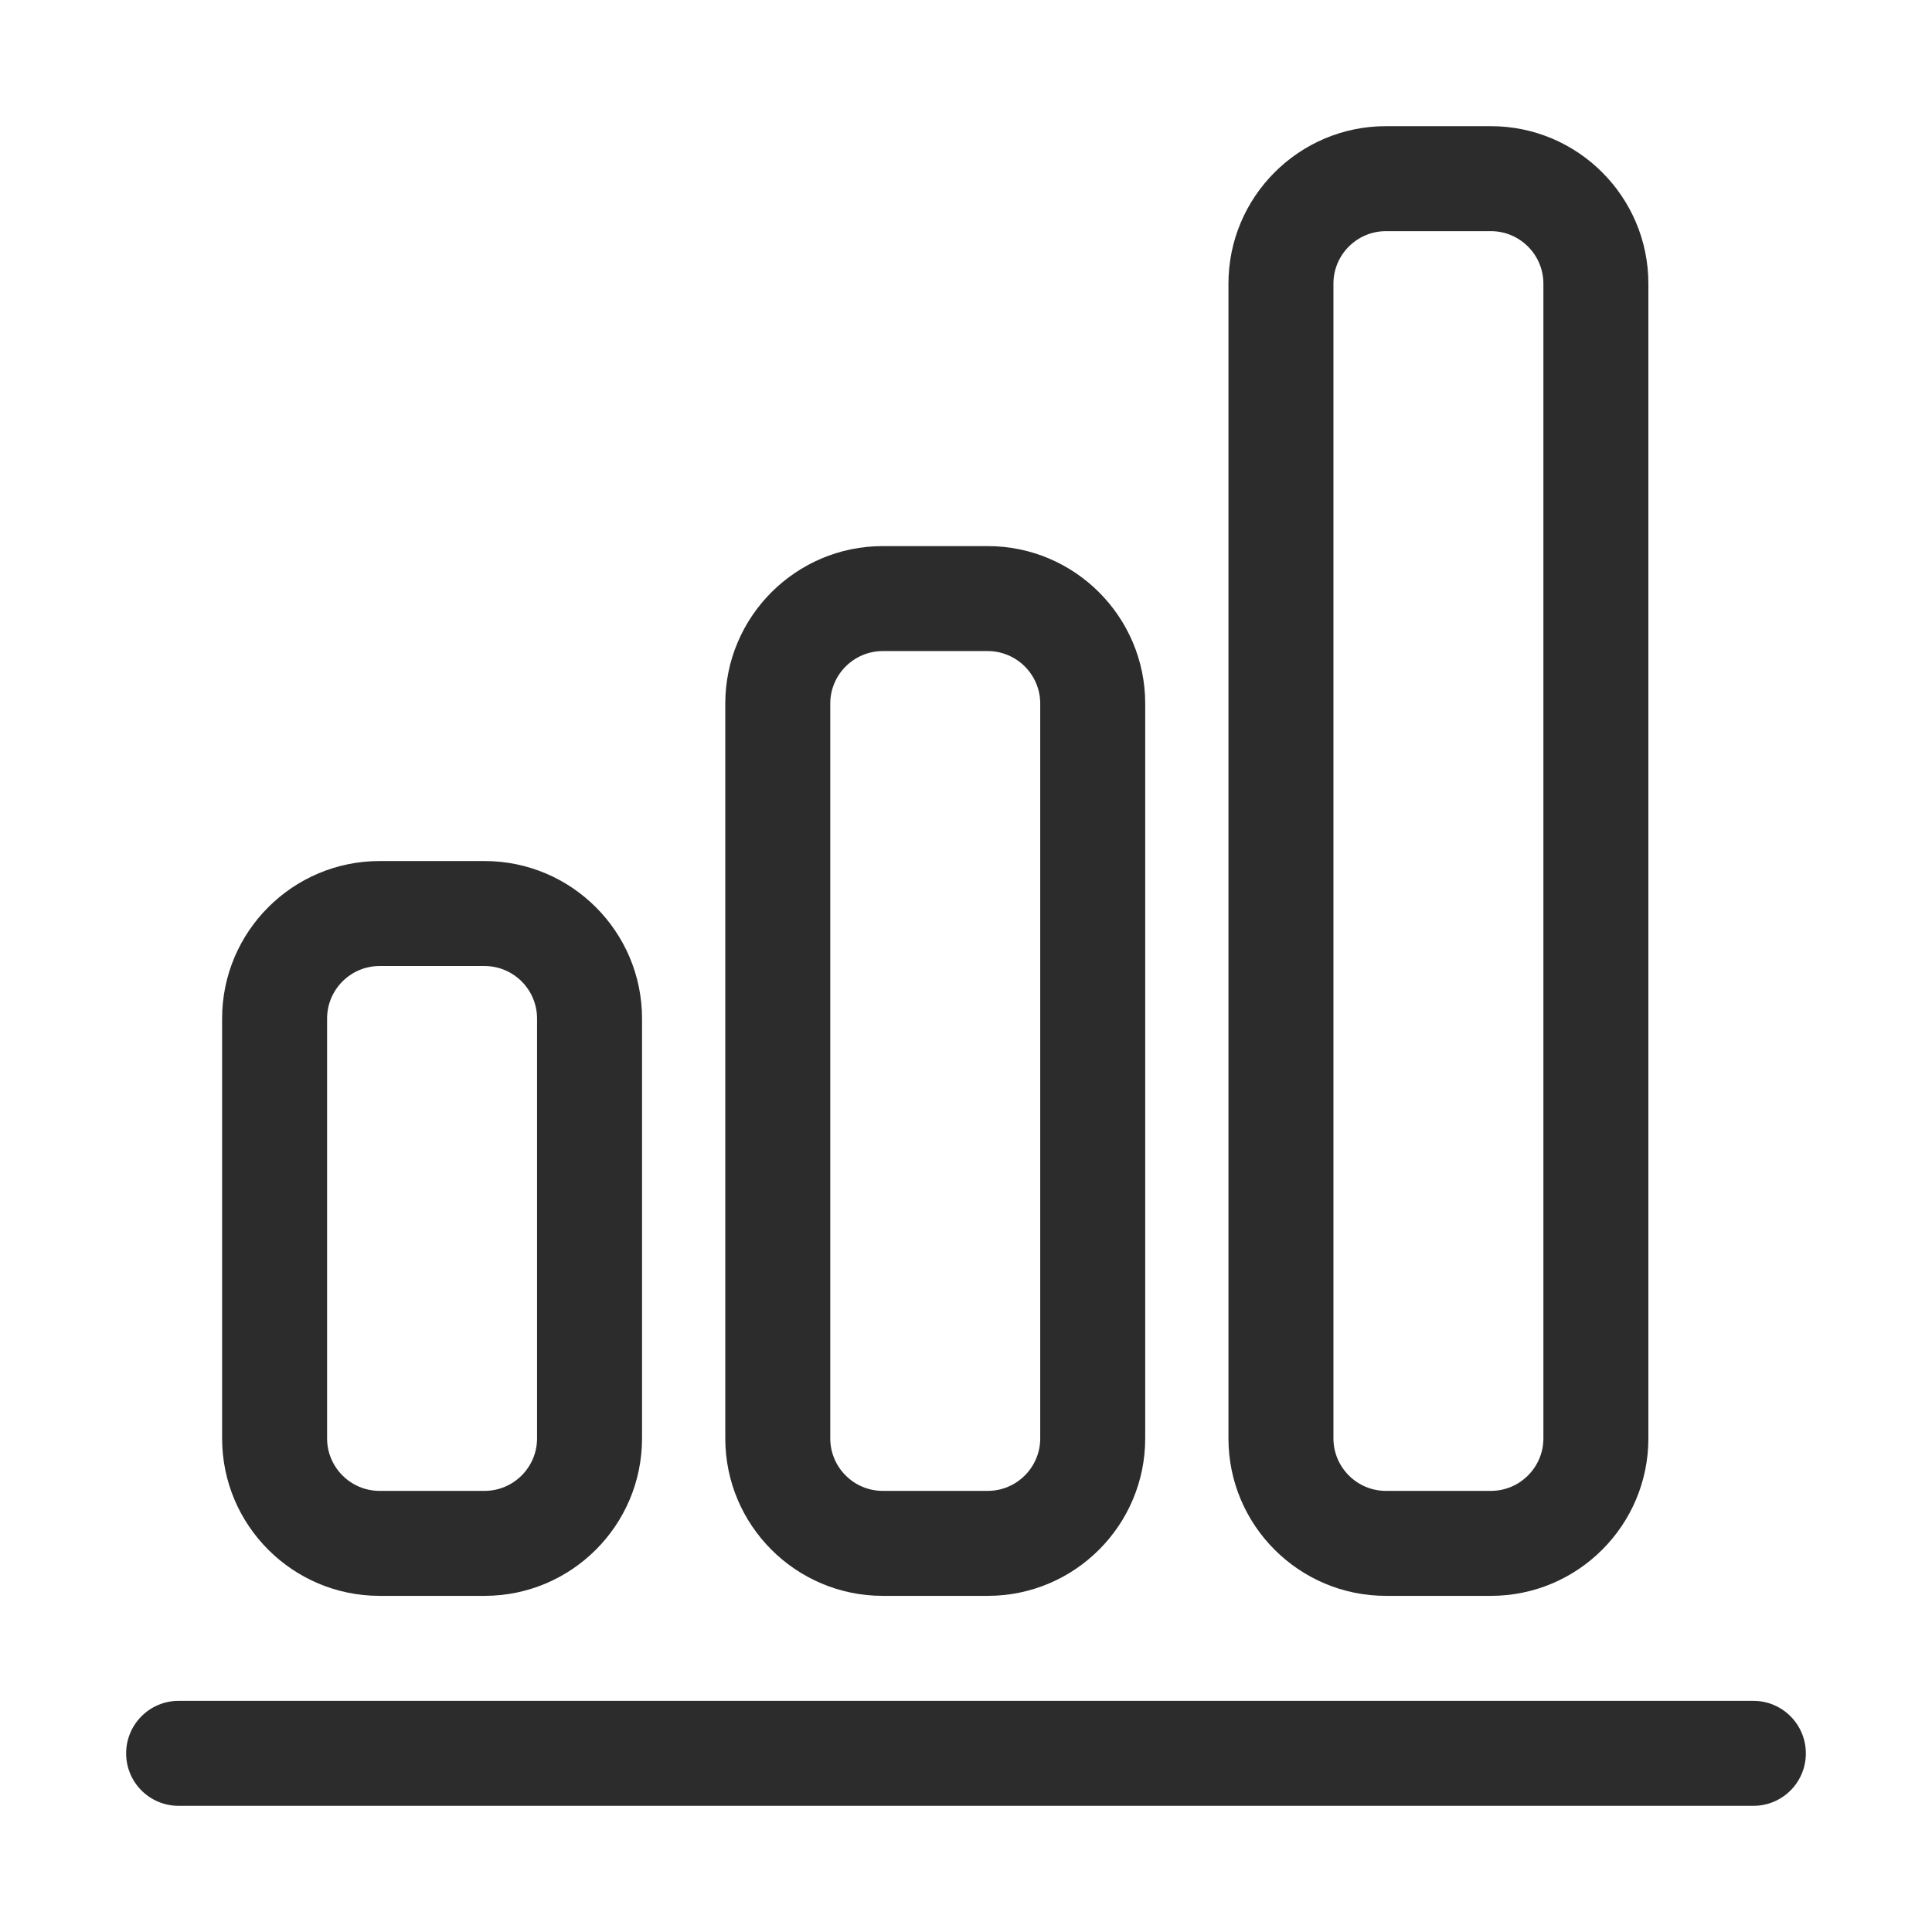
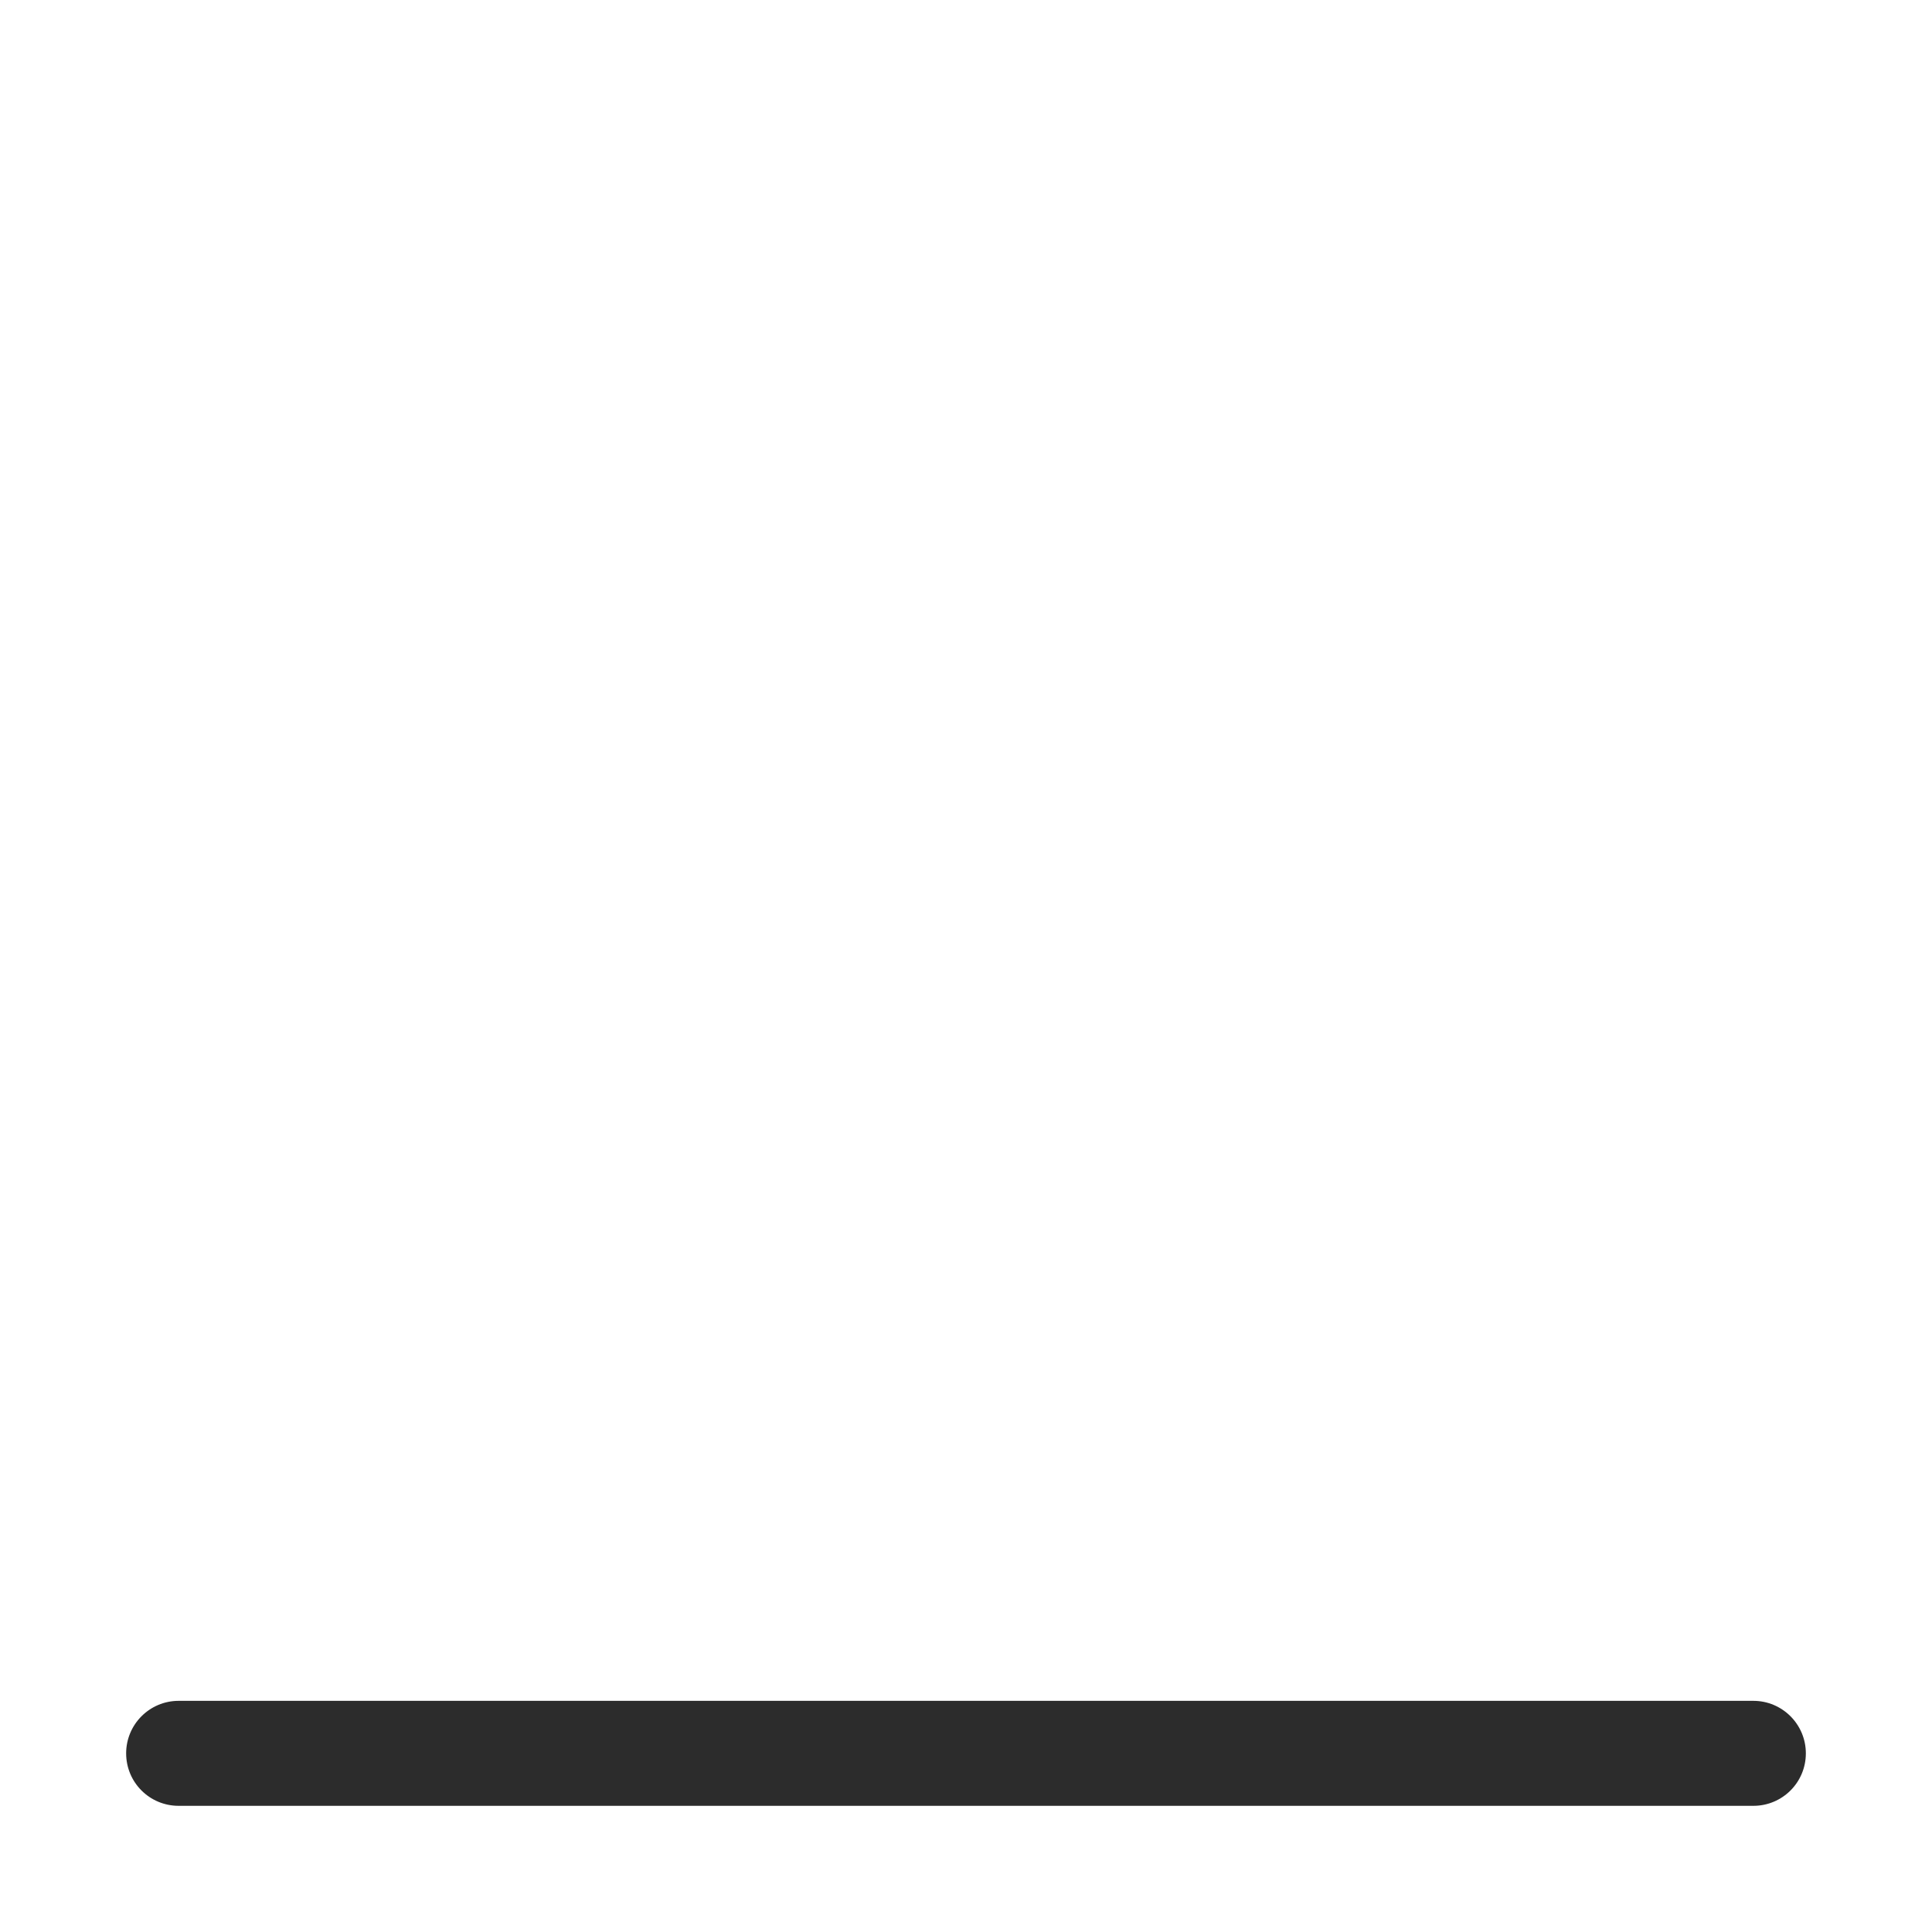
<svg xmlns="http://www.w3.org/2000/svg" t="1717926949143" class="icon" viewBox="0 0 1024 1024" version="1.1" p-id="12356" width="200" height="200">
-   <path d="M201.186 845.839l55.642 0c46.025 0 83.464-37.384 83.464-83.464L340.292 539.834c0-46.024-37.439-83.464-83.464-83.464L201.186 456.37c-46.024 0-83.464 37.44-83.464 83.464L117.722 762.376C117.722 808.455 155.16 845.839 201.186 845.839zM173.364 539.834c0-15.324 12.498-27.822 27.822-27.822l55.642 0c15.324 0 27.822 12.498 27.822 27.822L284.65 762.376c0 15.324-12.498 27.822-27.822 27.822L201.186 790.198c-15.323 0-27.822-12.498-27.822-27.822L173.364 539.834z" p-id="12357" fill="#2c2c2c" />
-   <path d="M467.878 845.839l55.642 0c46.024 0 83.464-37.384 83.464-83.464L606.984 372.907c0-46.024-37.44-83.464-83.464-83.464l-55.642 0c-46.025 0-83.464 37.44-83.464 83.464L384.414 762.376C384.414 808.455 421.852 845.839 467.878 845.839zM440.056 372.907c0-15.323 12.498-27.822 27.822-27.822l55.642 0c15.323 0 27.822 12.499 27.822 27.822L551.342 762.376c0 15.324-12.499 27.822-27.822 27.822l-55.642 0c-15.324 0-27.822-12.498-27.822-27.822L440.056 372.907z" p-id="12358" fill="#2c2c2c" />
-   <path d="M734.569 845.839l55.642 0c46.025 0 83.464-37.384 83.464-83.464L873.675 150.338c0-46.024-37.439-83.464-83.464-83.464l-55.642 0c-46.024 0-83.464 37.44-83.464 83.464L651.105 762.376C651.105 808.455 688.544 845.839 734.569 845.839zM706.747 150.338c0-15.323 12.498-27.822 27.822-27.822l55.642 0c15.324 0 27.822 12.499 27.822 27.822L818.033 762.376c0 15.324-12.498 27.822-27.822 27.822l-55.642 0c-15.324 0-27.822-12.498-27.822-27.822L706.747 150.338z" p-id="12359" fill="#2c2c2c" />
  <path d="M929.316 901.482 94.682 901.482c-15.377 0-27.822 12.498-27.822 27.822 0 15.431 12.443 27.822 27.822 27.822l834.634 0c15.377 0 27.822-12.389 27.822-27.822C957.138 913.979 944.694 901.482 929.316 901.482z" p-id="12360" fill="#2c2c2c" />
</svg>